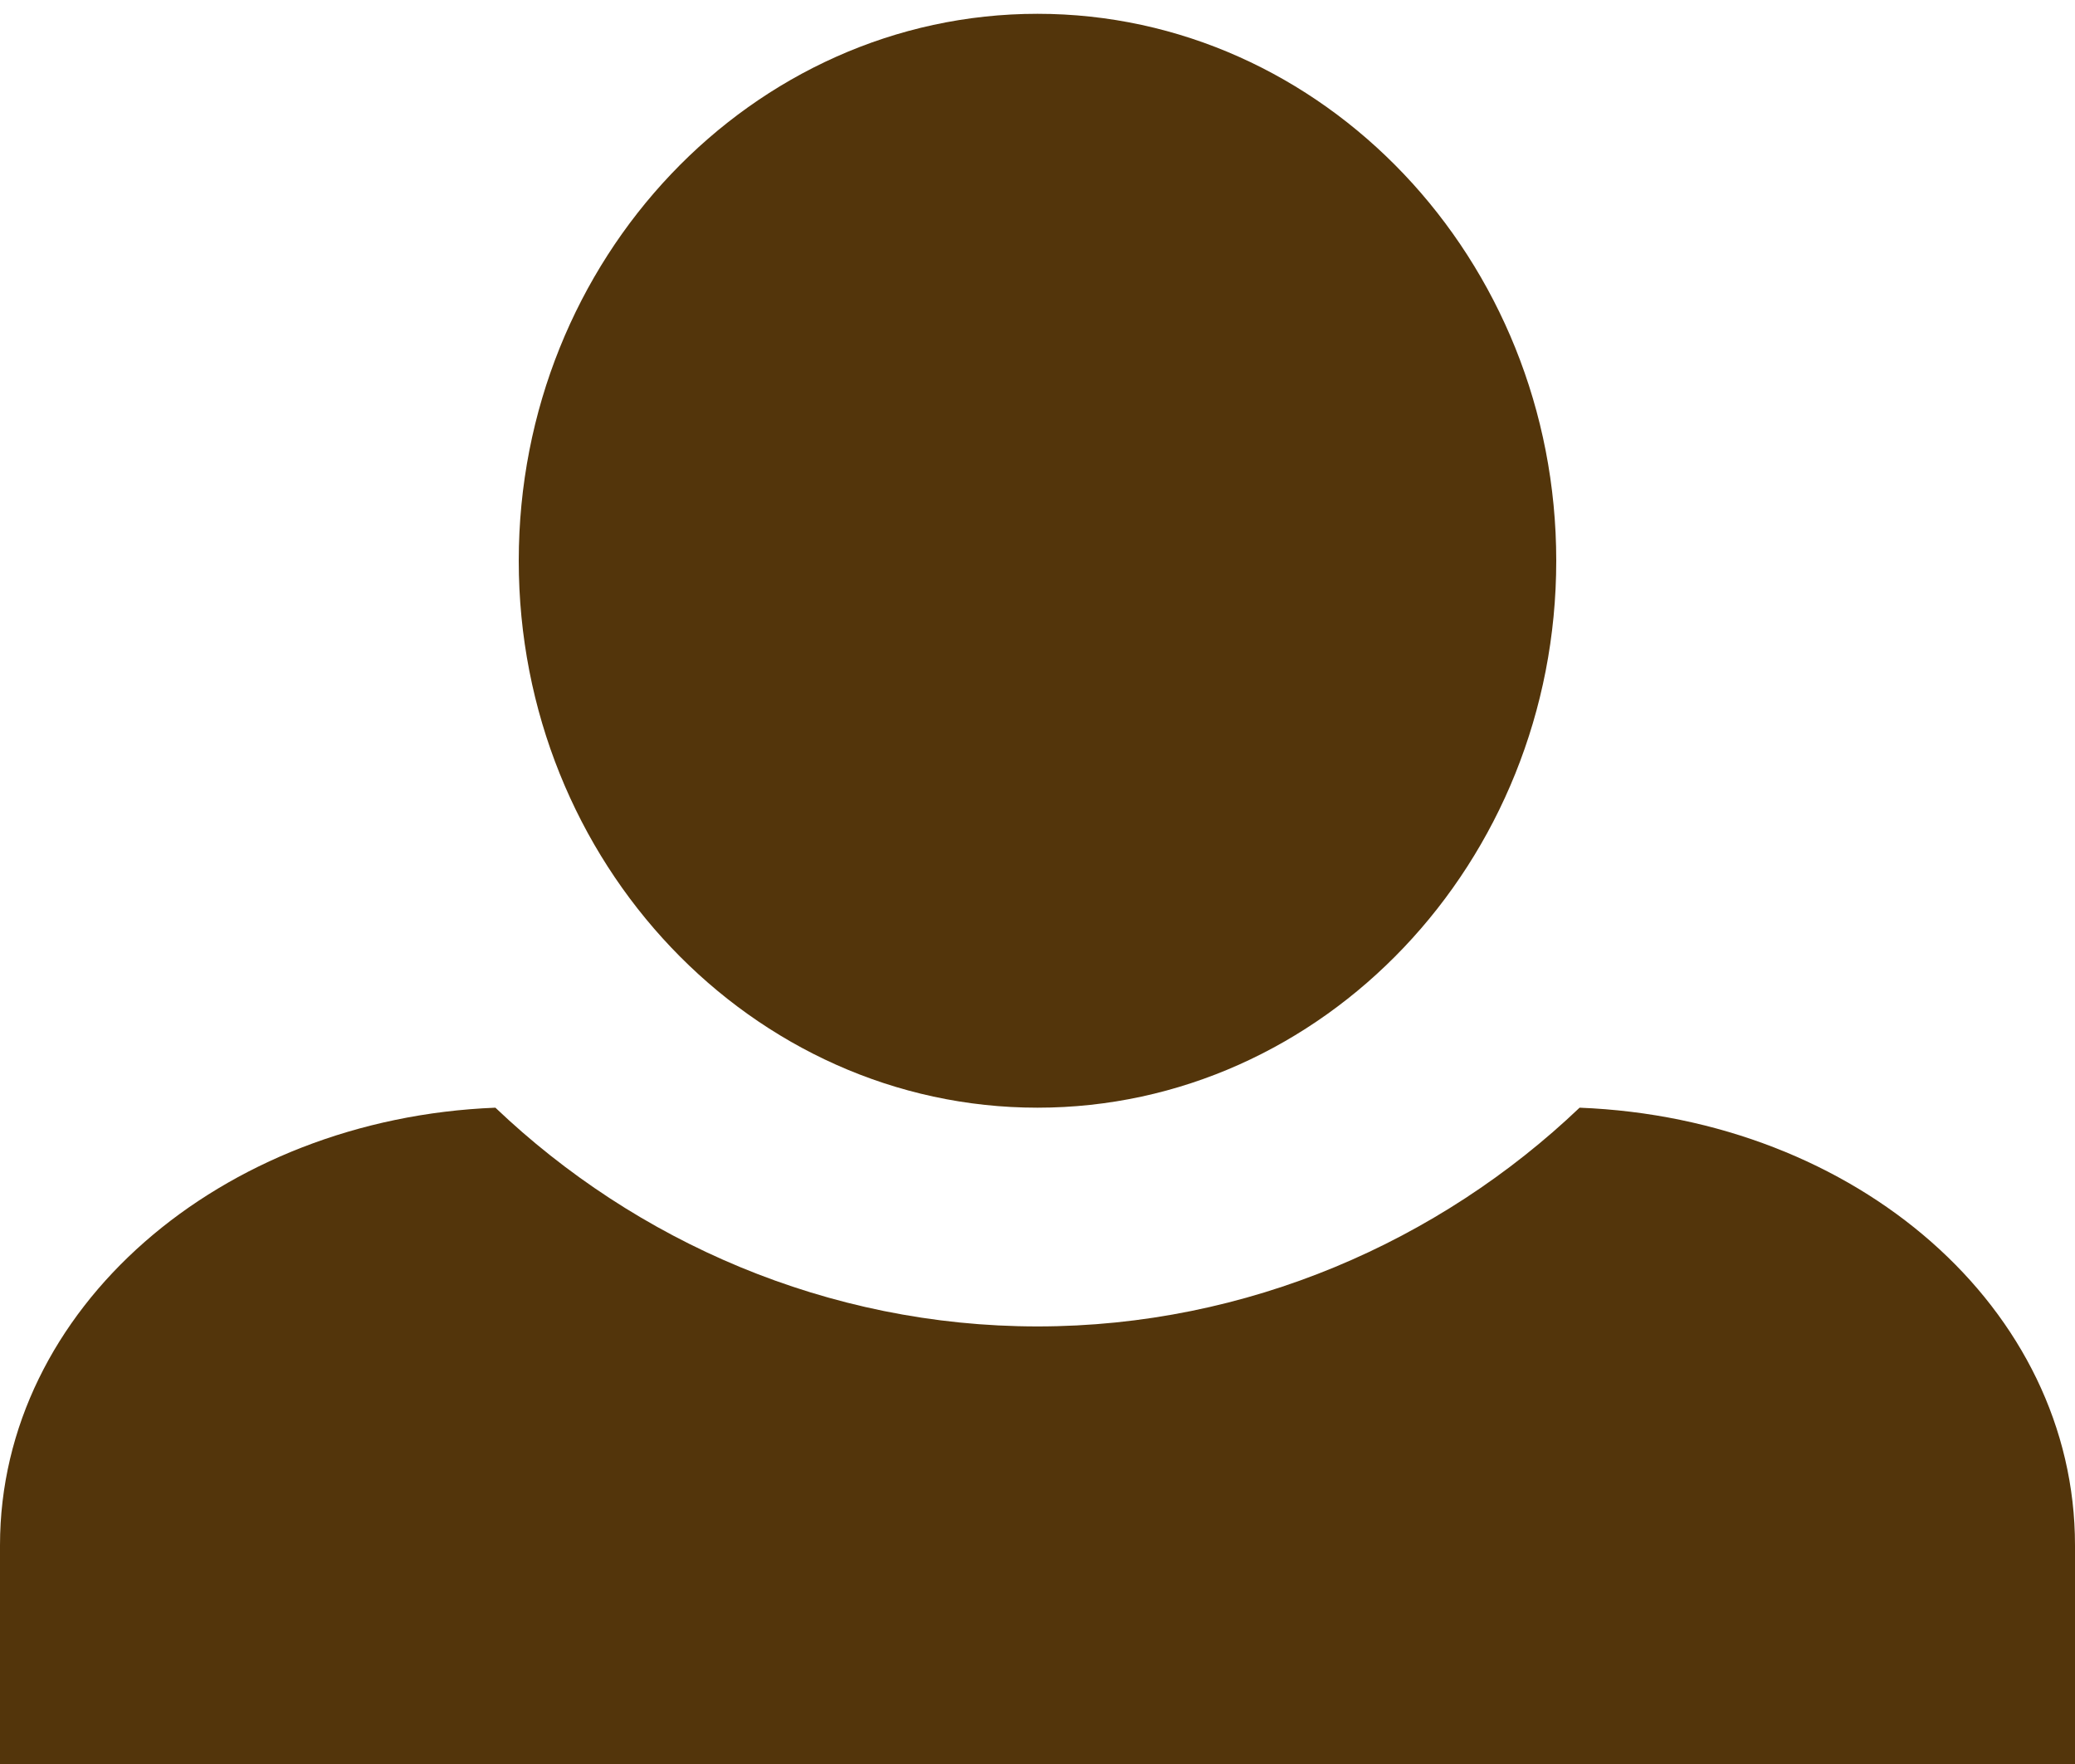
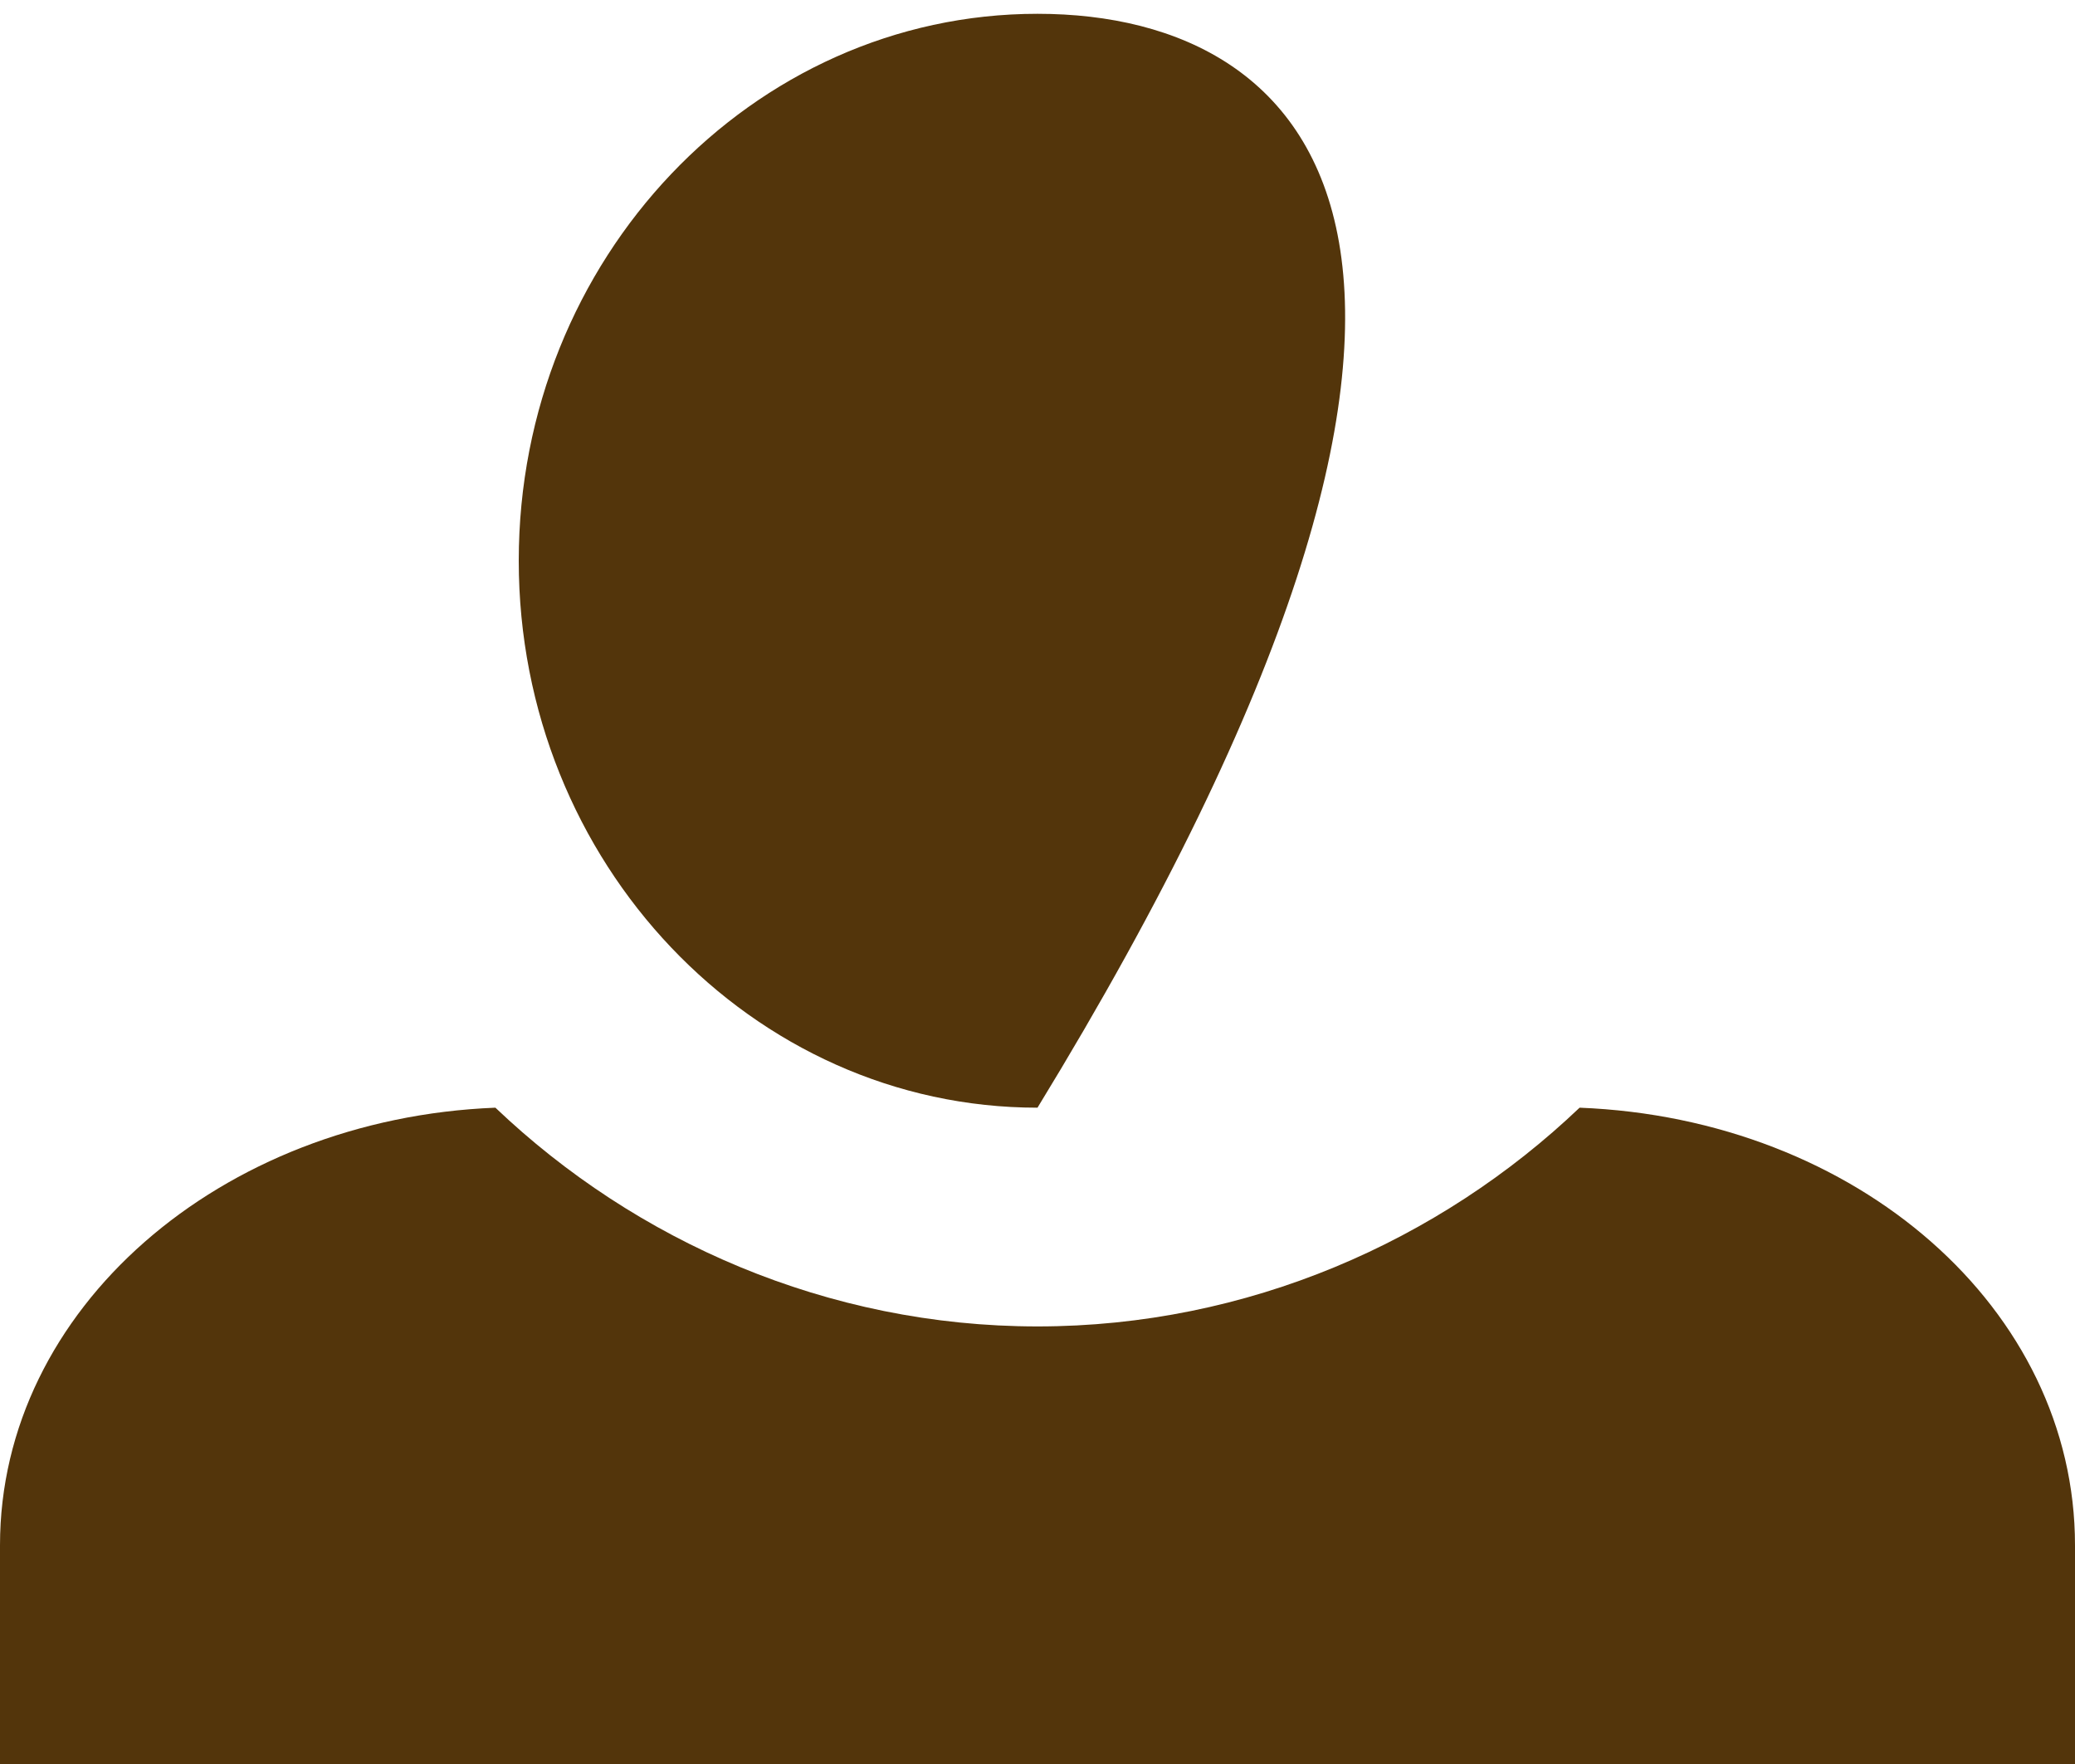
<svg xmlns="http://www.w3.org/2000/svg" width="20" height="17" viewBox="0 0 20 17" fill="none">
-   <path d="M10 0.133C7.25 0.133 5 2.495 5 5.404C5 8.314 7.25 10.675 10 10.675C12.75 10.675 15 8.314 15 5.404C15 2.495 12.75 0.133 10 0.133ZM4.775 10.675C2.125 10.78 0 12.615 0 14.892V17H20V14.892C20 12.615 17.9 10.78 15.225 10.675C13.875 11.961 12.025 12.783 10 12.783C7.975 12.783 6.125 11.961 4.775 10.675Z" fill="#53350B" />
+   <path d="M10 0.133C7.25 0.133 5 2.495 5 5.404C5 8.314 7.25 10.675 10 10.675C15 2.495 12.75 0.133 10 0.133ZM4.775 10.675C2.125 10.78 0 12.615 0 14.892V17H20V14.892C20 12.615 17.9 10.78 15.225 10.675C13.875 11.961 12.025 12.783 10 12.783C7.975 12.783 6.125 11.961 4.775 10.675Z" fill="#53350B" />
</svg>